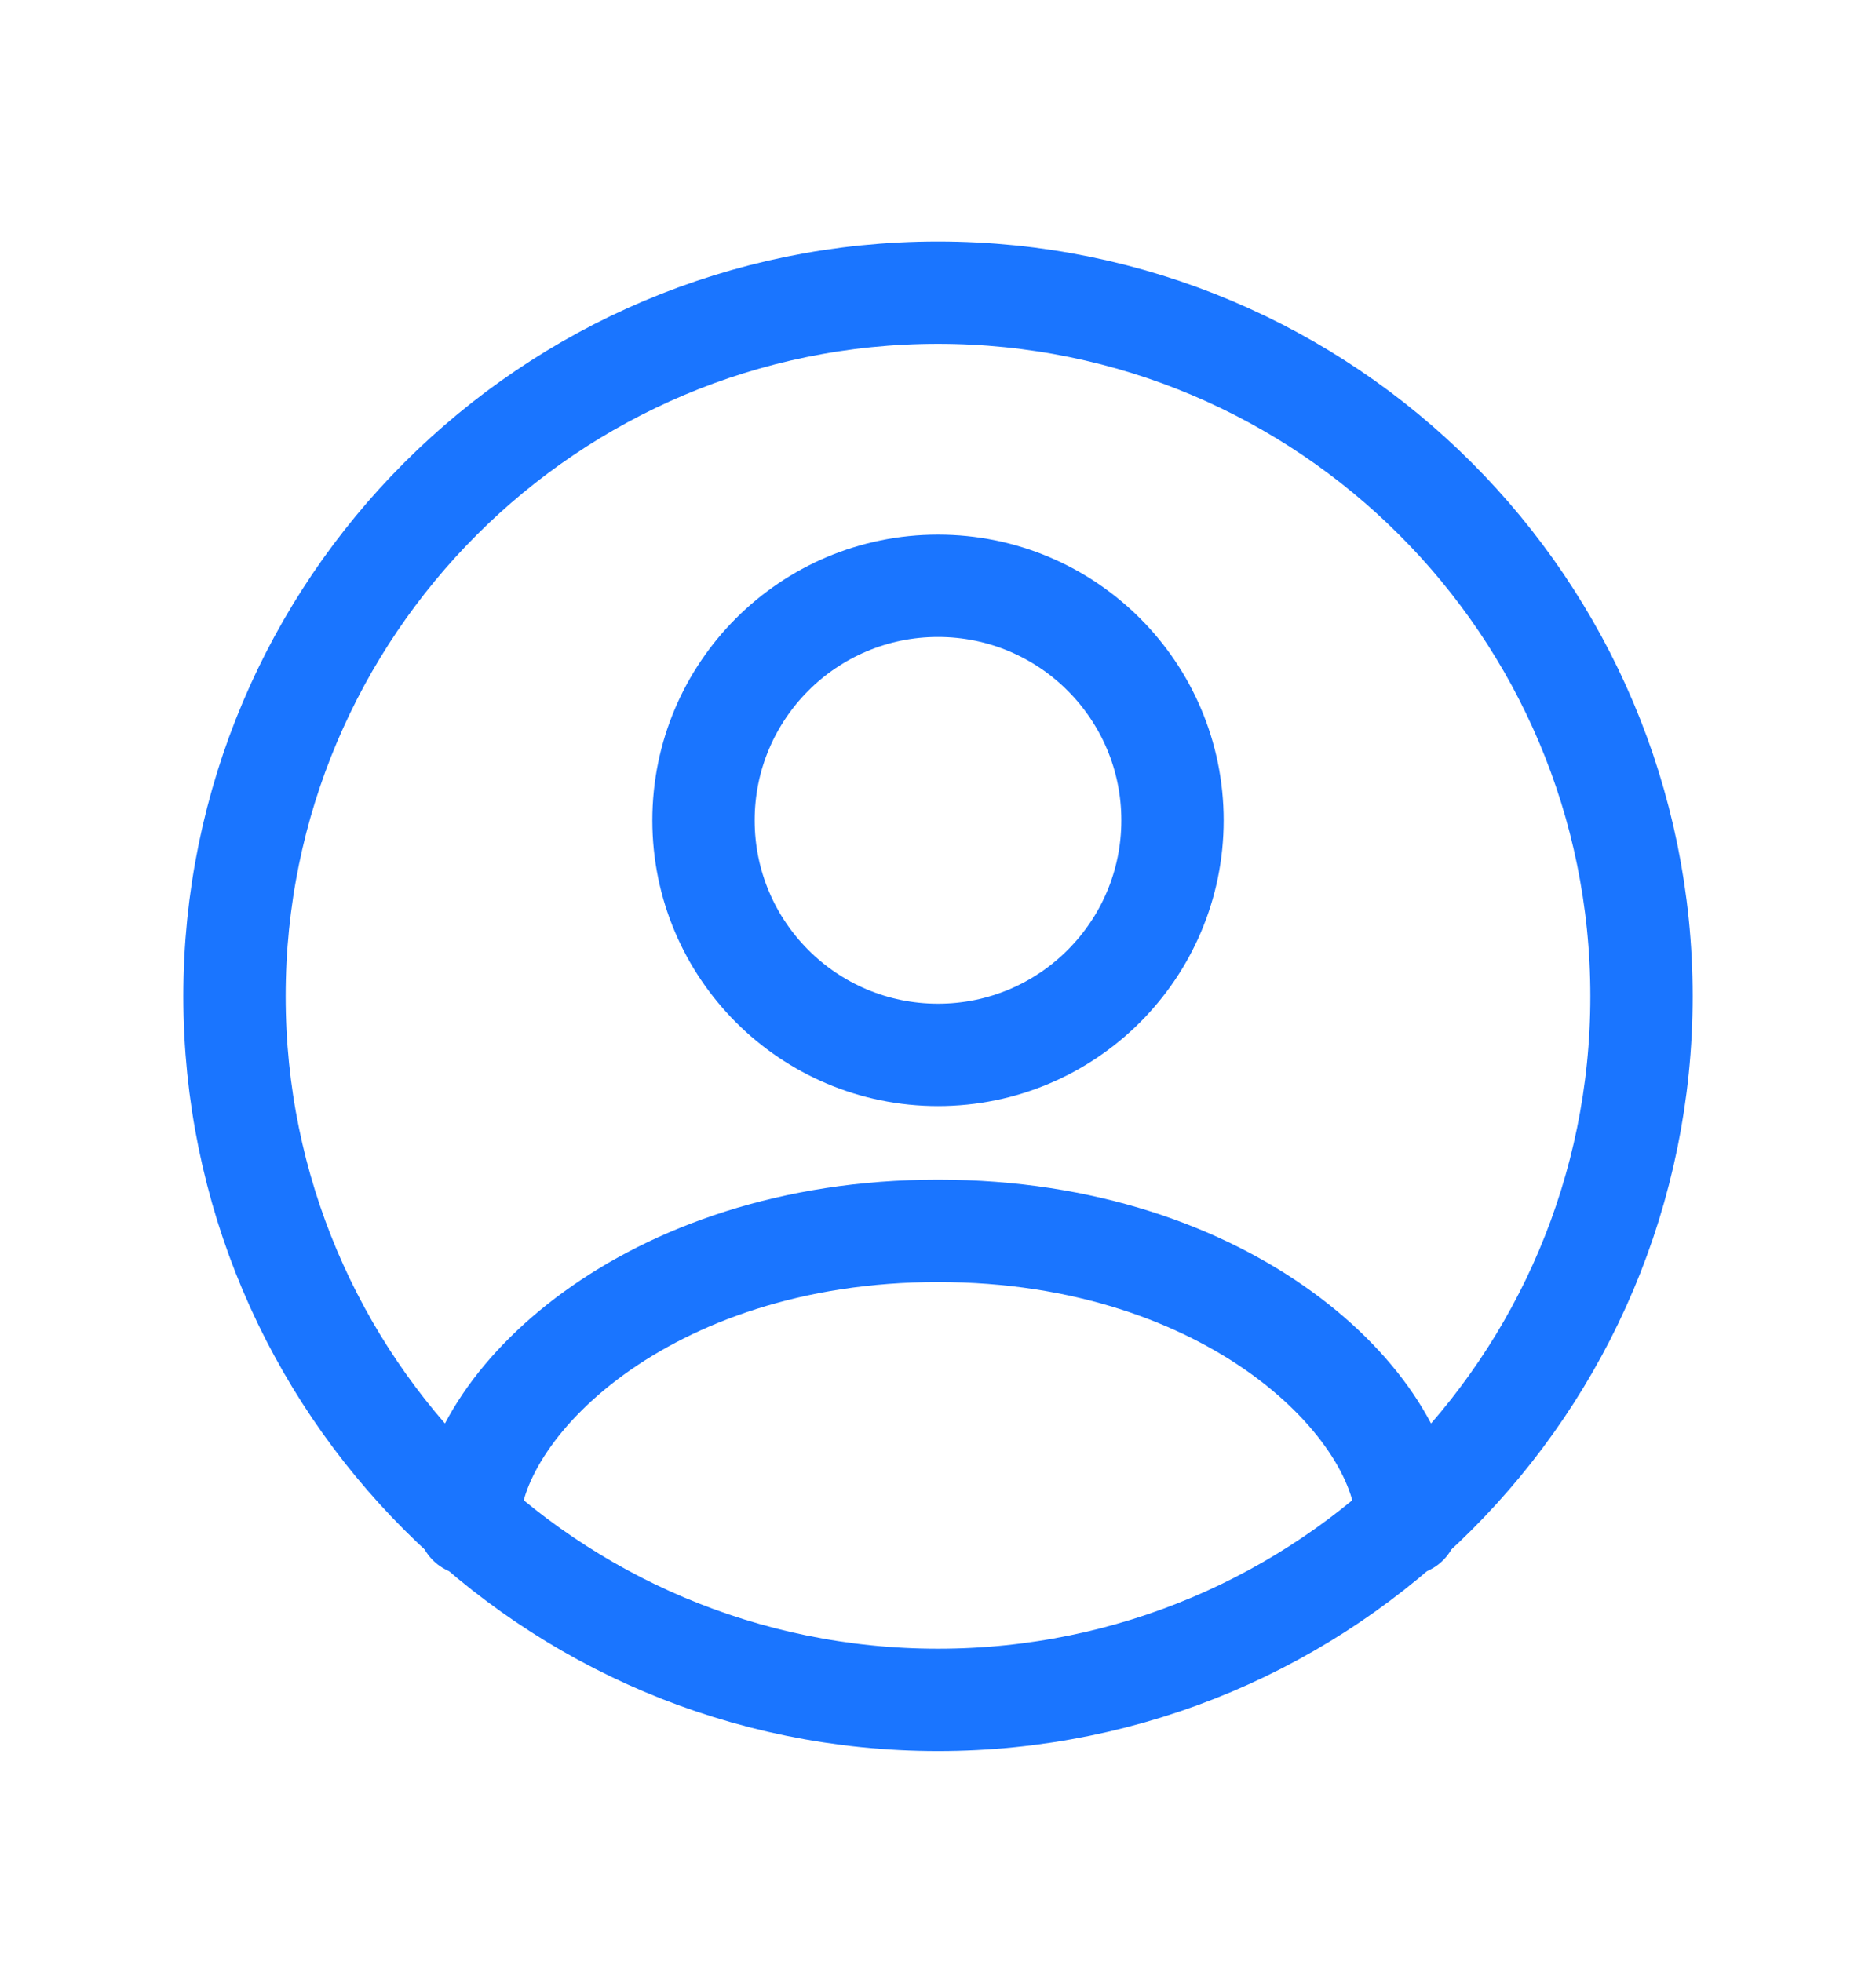
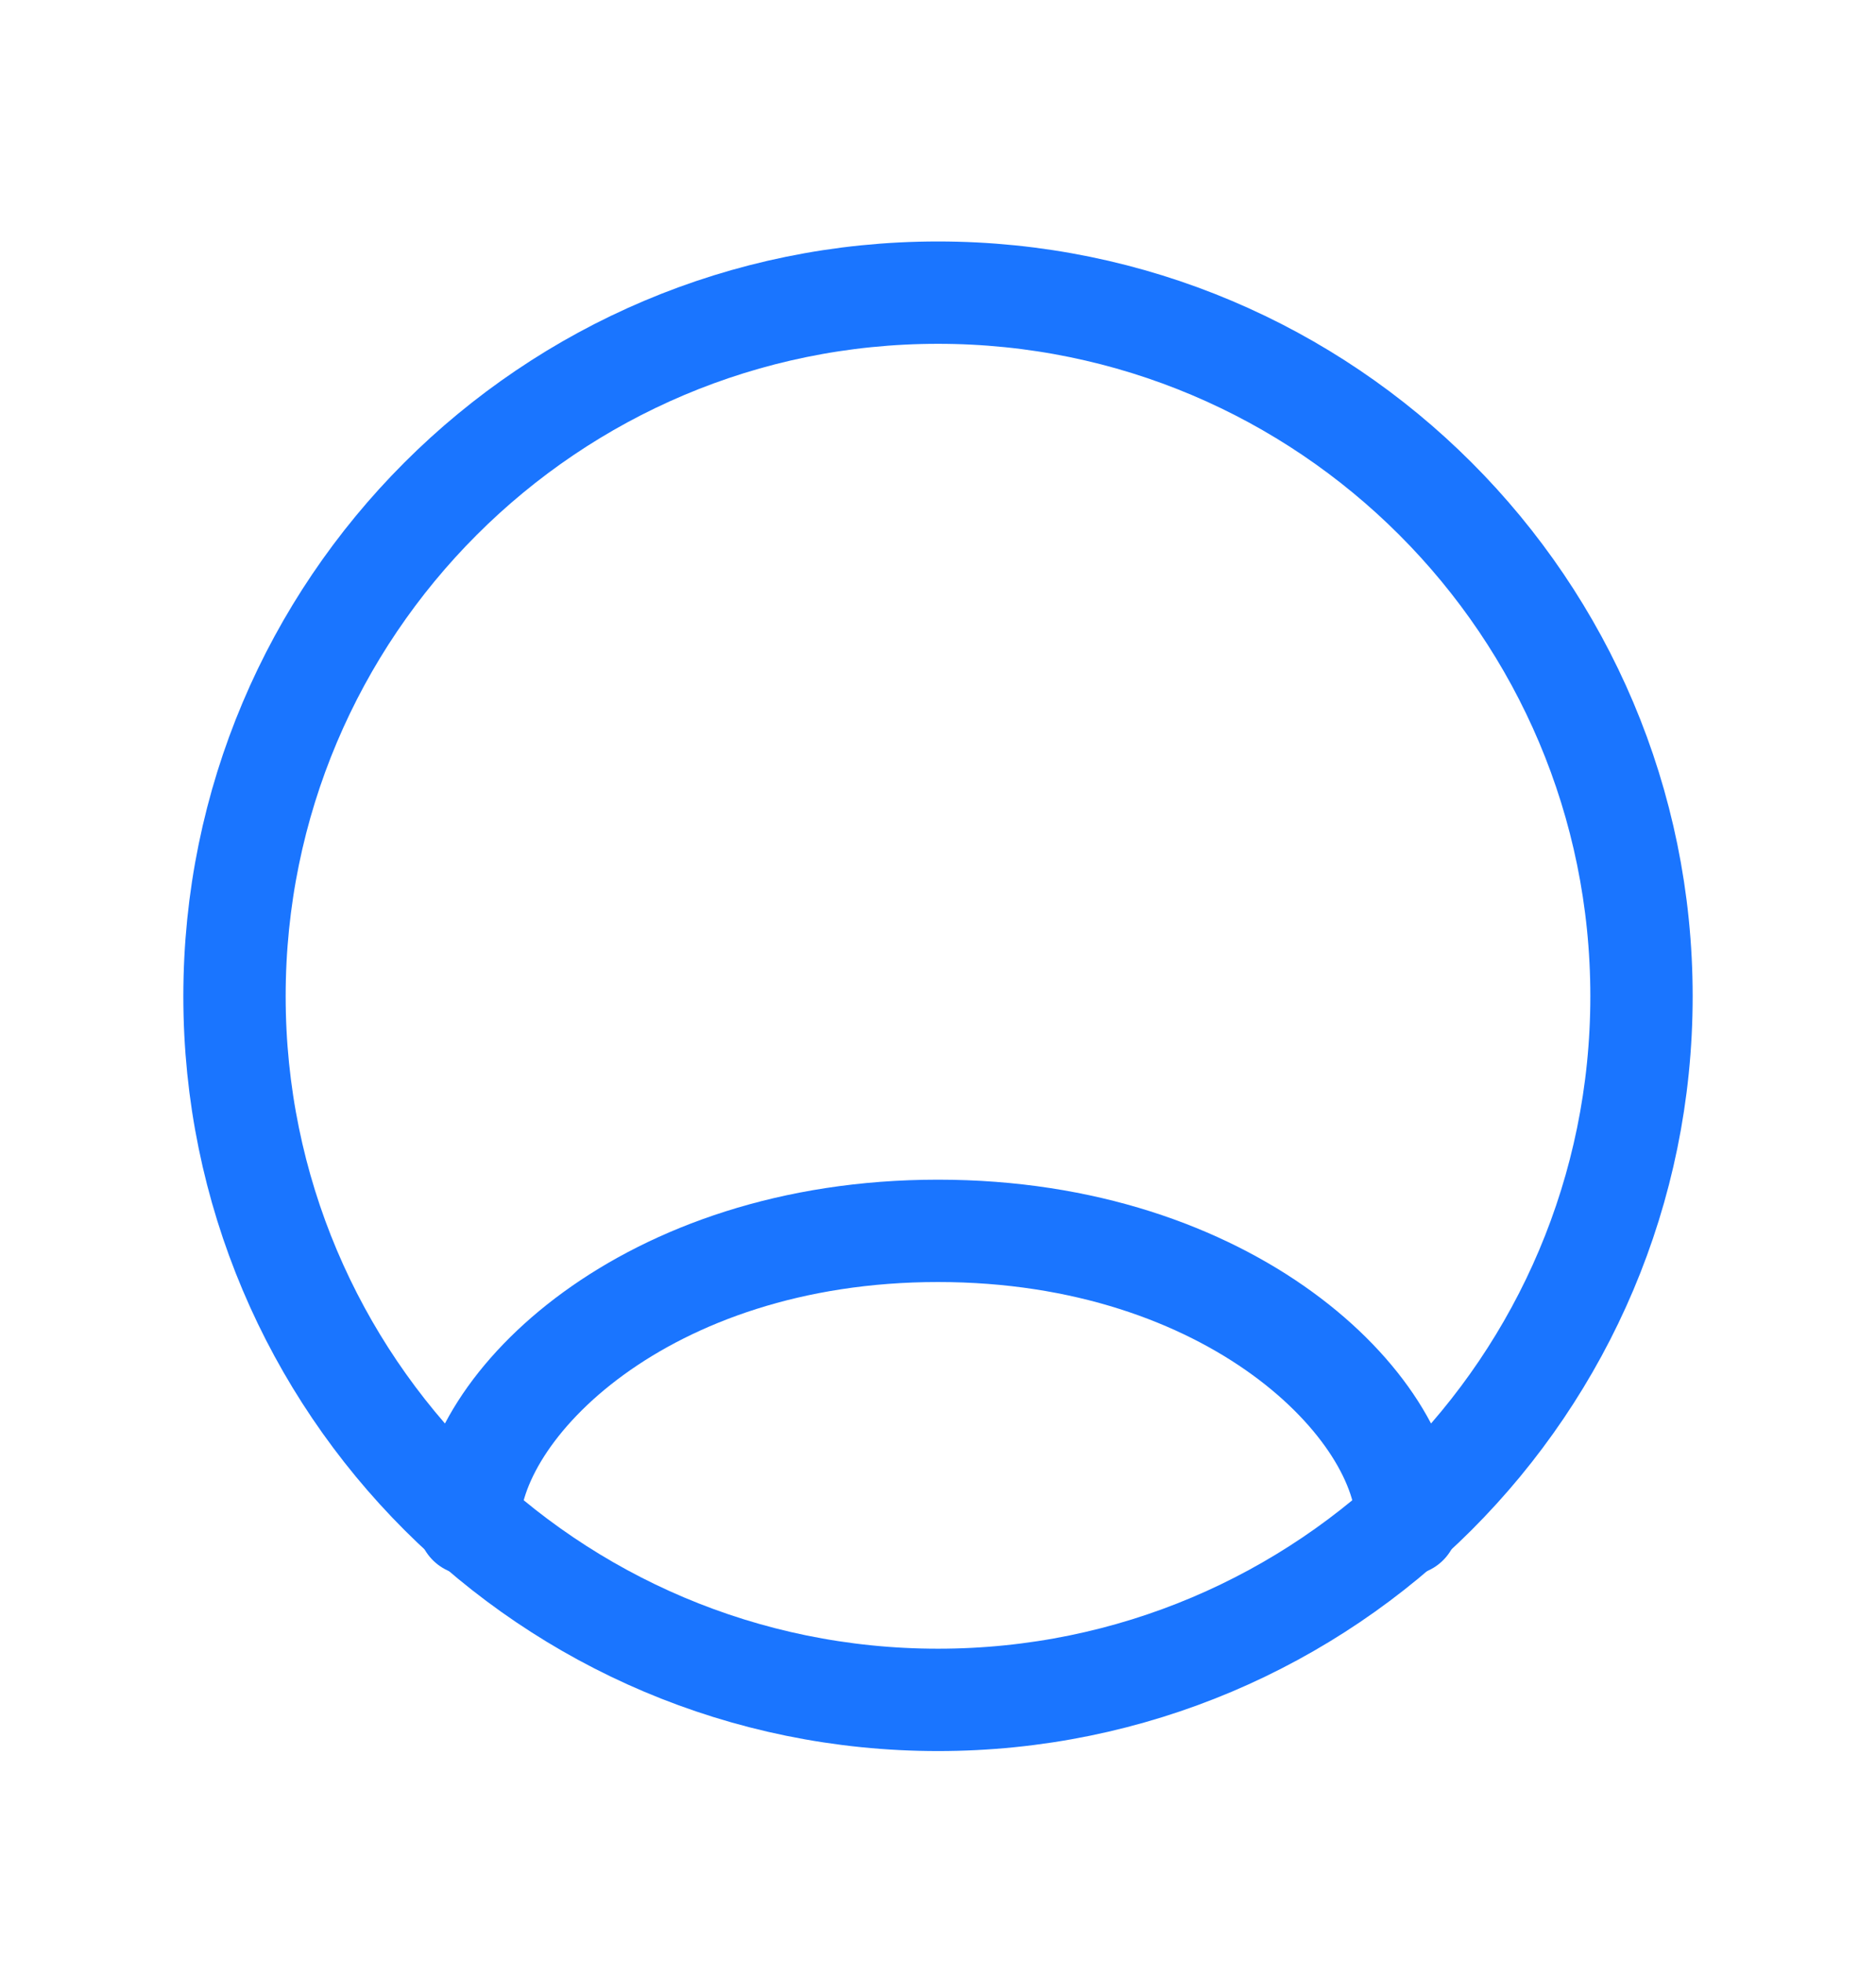
<svg xmlns="http://www.w3.org/2000/svg" width="22" height="23" viewBox="0 0 22 23" fill="none">
  <path fill-rule="evenodd" clip-rule="evenodd" d="M11 3.431C15.556 3.431 19.25 7.124 19.25 11.681C19.25 16.237 15.556 19.93 11 19.93C6.444 19.93 2.75 16.237 2.75 11.681C2.75 7.124 6.444 3.431 11 3.431Z" stroke="#1A75FF" stroke-width="1.2" stroke-linecap="round" stroke-linejoin="round" />
  <path d="M16.5 17.868C16.5 16.493 14.438 14.431 11 14.431C7.562 14.431 5.5 16.493 5.5 17.868" stroke="#1A75FF" stroke-width="1.2" stroke-linecap="round" stroke-linejoin="round" />
-   <circle cx="11" cy="9.618" r="2.75" stroke="#1A75FF" stroke-width="1.2" stroke-linecap="round" stroke-linejoin="round" />
</svg>